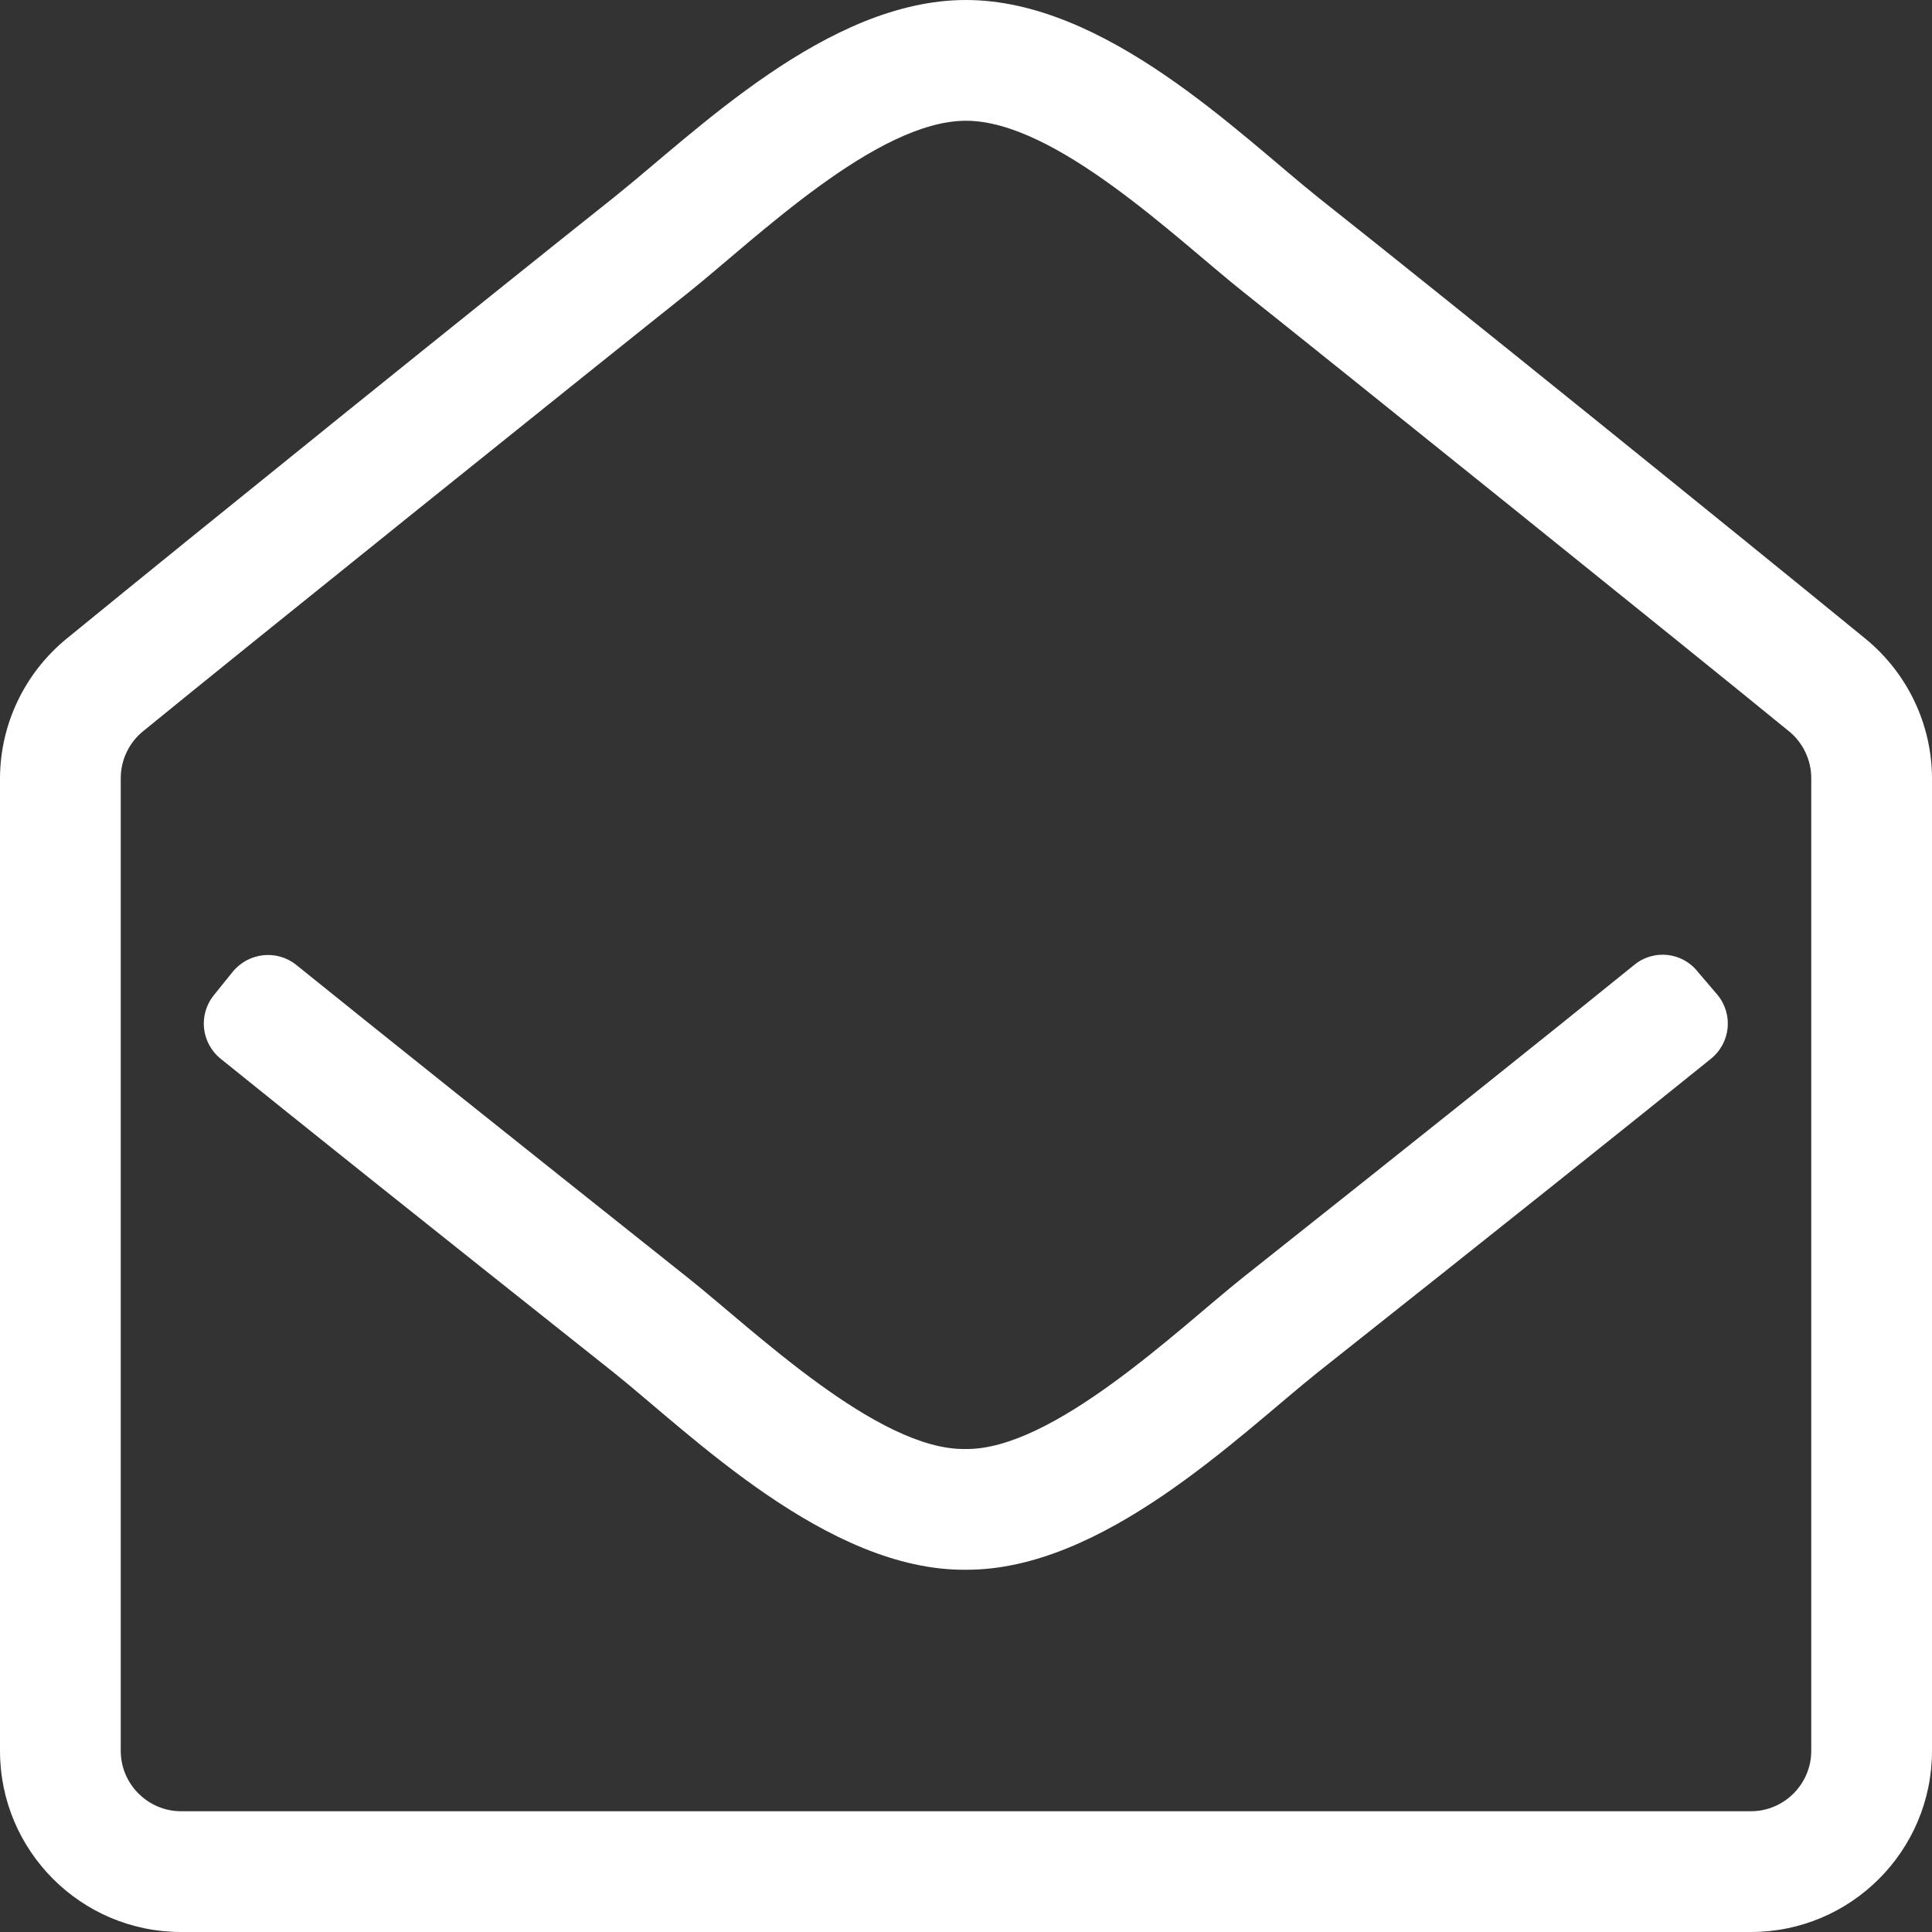
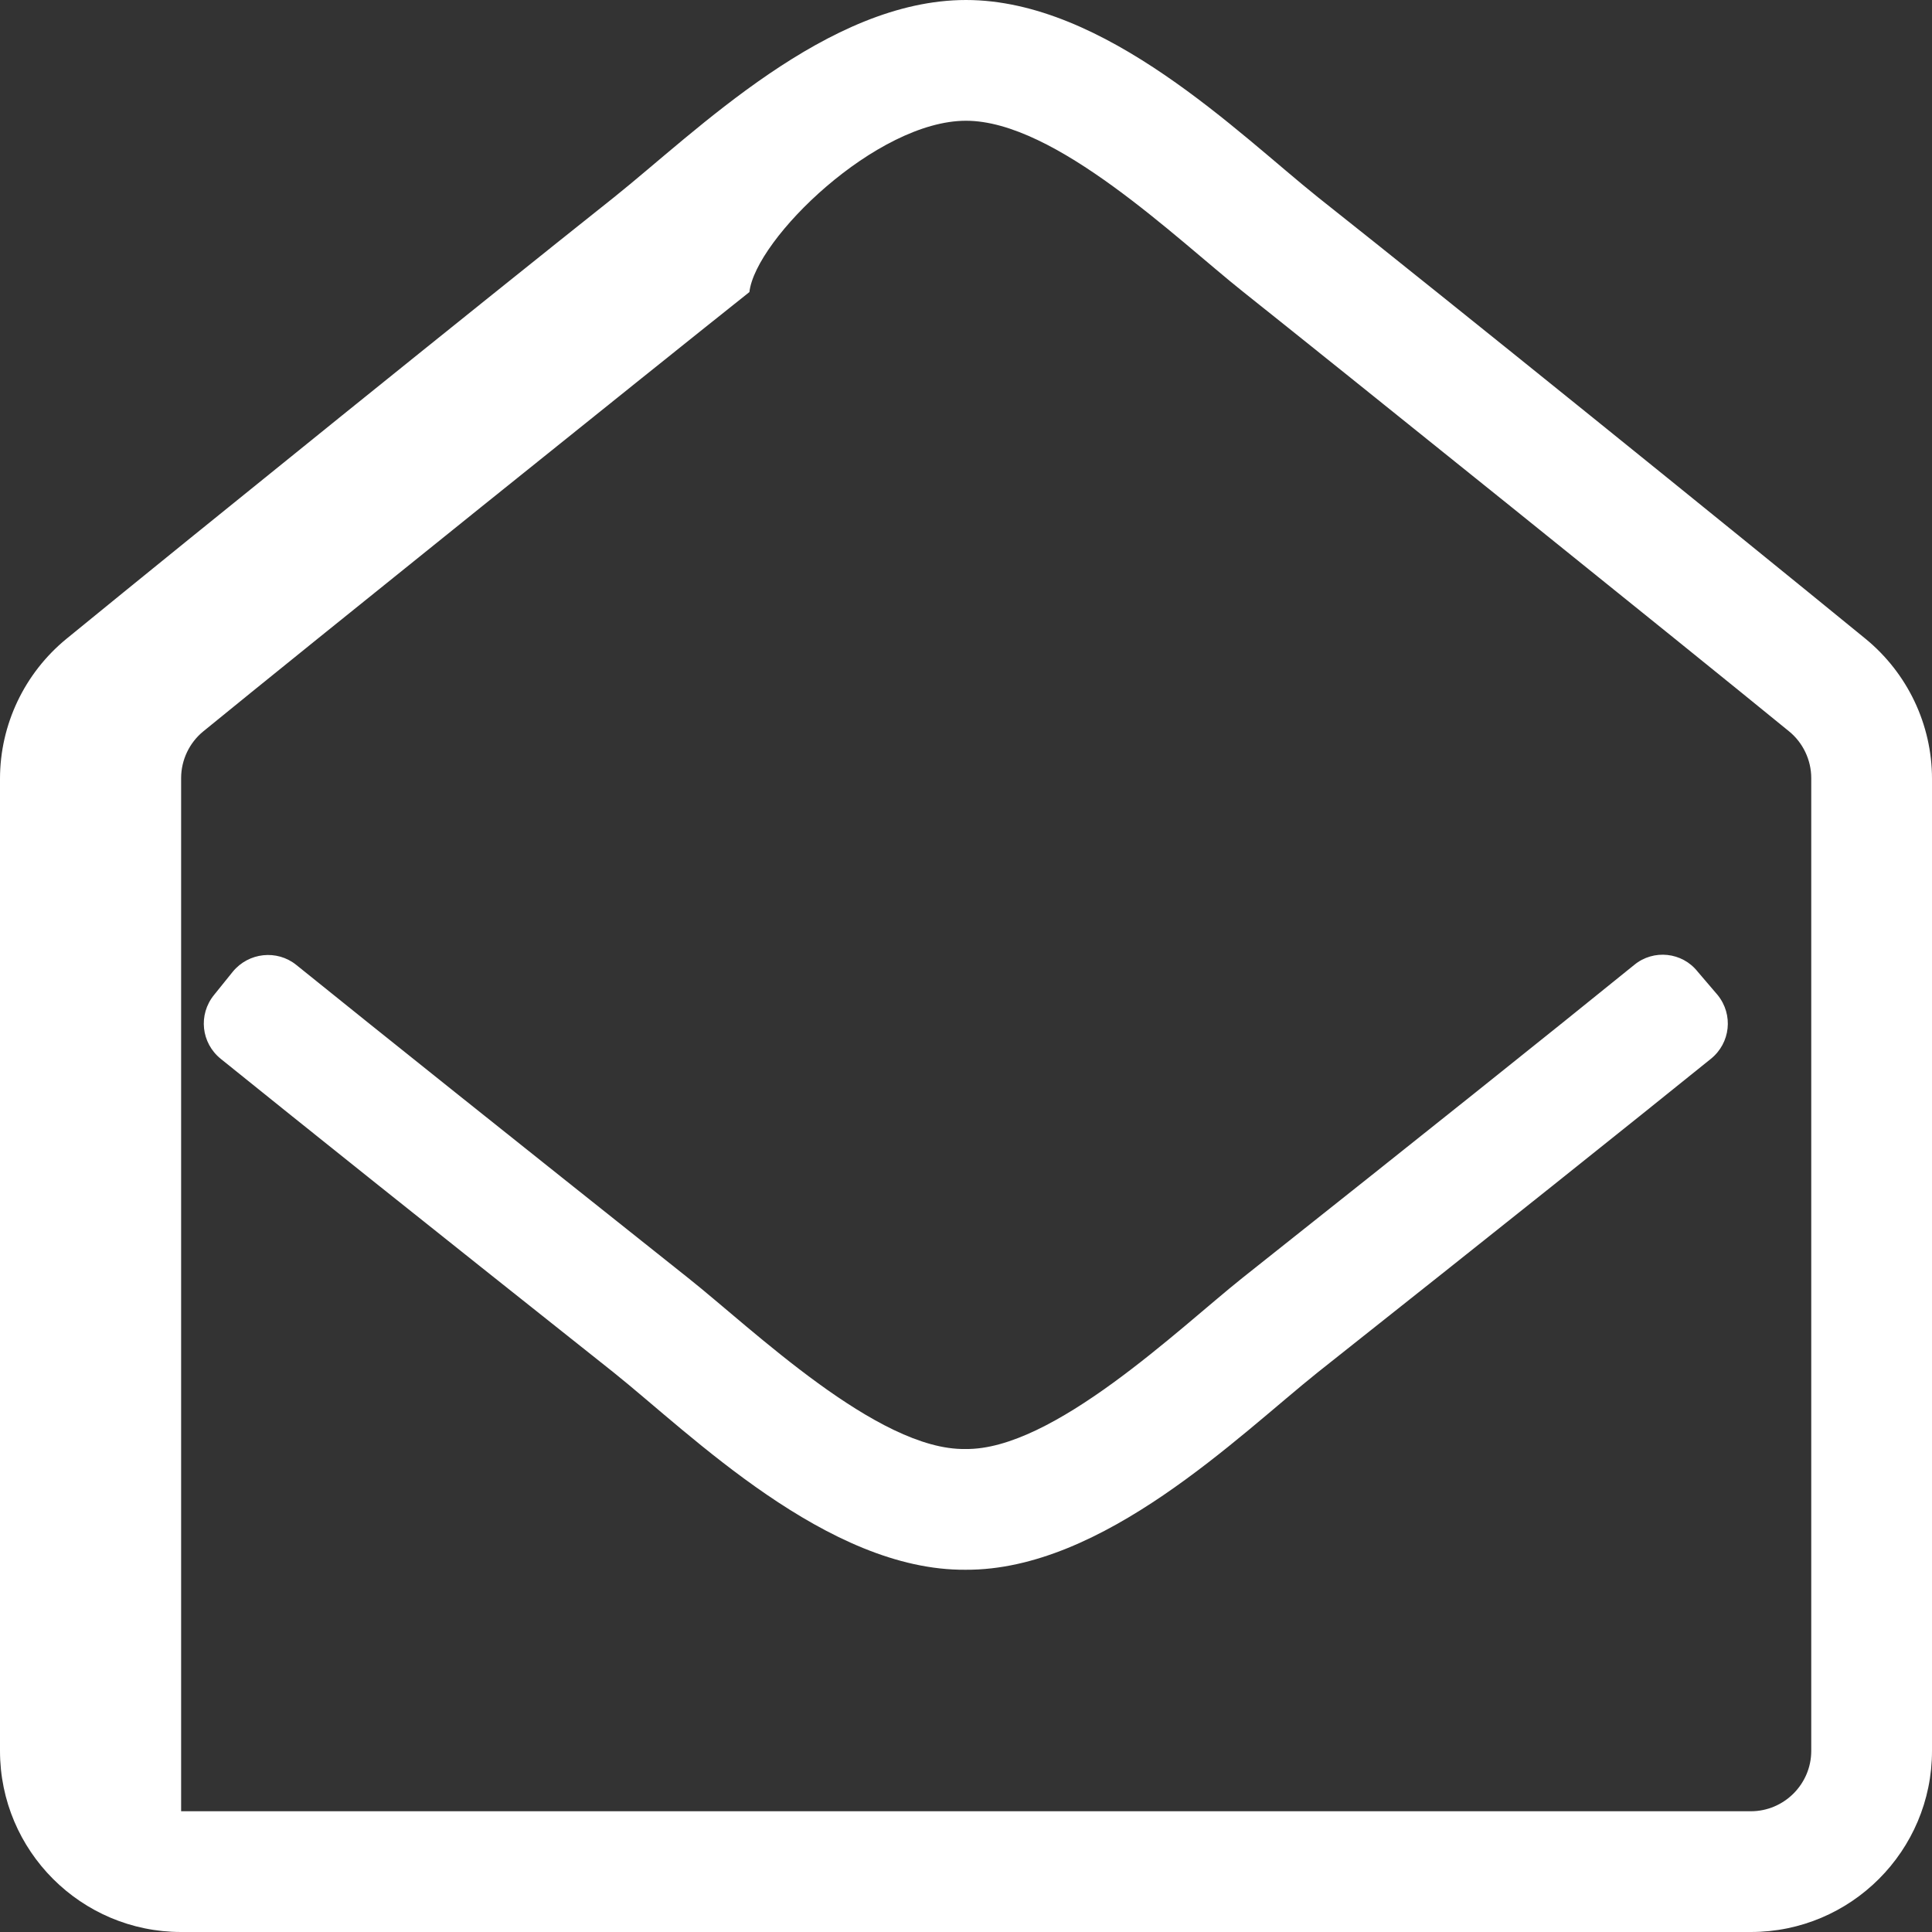
<svg xmlns="http://www.w3.org/2000/svg" version="1.1" id="Layer_1" x="0px" y="0px" viewBox="0 0 512 512" style="enable-background:new 0 0 512 512;" xml:space="preserve">
  <rect x="0" y="0" width="512" height="512" fill="#333333" stroke="none" />
  <style type="text/css">
	.st0{fill:#FFFFFF;}
</style>
-   <path class="st0" d="M349.3,52.3C328.3,35.5,292.9,0,256,0c-36.7,0-71.4,34.8-93.3,52.3c-34.6,27.5-109.5,87.9-145.1,117  C6.5,178.4,0,192,0,206.4V464c0,26.5,21.5,48,48,48h416c26.5,0,48-21.5,48-48V206.4c0-14.4-6.5-28-17.6-37.1  C458.8,140.2,383.9,79.7,349.3,52.3z M464,480H48c-8.8,0-16-7.2-16-16V206.2c0-4.8,2.2-9.4,5.9-12.4  c26.3-21.5,121.8-98.2,144.7-116.4C200.2,63.3,232.3,32,256,32c23.7,0,55.8,31.3,73.4,45.3c22.9,18.2,118.4,95,144.7,116.5  c3.7,3,5.9,7.6,5.9,12.4V464C480,472.8,472.8,480,464,480L464,480z M455.2,263.7c4.2,5.2,3.4,12.7-1.8,16.9  c-22.8,18.4-55.1,44.2-104.2,83.1c-21,16.8-56.9,52.5-93.3,52.3c-36.6,0.3-72.8-35.9-93.3-52.3c-49-38.9-81.3-64.7-104.1-83.1  c-5.2-4.2-6-11.7-1.8-16.9l5-6.2c4.2-5.1,11.7-5.9,16.8-1.8c22.8,18.4,55,44.1,103.9,83c16.9,13.4,50.2,45.7,73.4,45.3  c23.2,0.4,56.6-31.9,73.4-45.3c48.9-38.8,81.2-64.6,103.9-83c5.1-4.2,12.7-3.4,16.8,1.8L455.2,263.7z" />
+   <path class="st0" d="M349.3,52.3C328.3,35.5,292.9,0,256,0c-36.7,0-71.4,34.8-93.3,52.3c-34.6,27.5-109.5,87.9-145.1,117  C6.5,178.4,0,192,0,206.4V464c0,26.5,21.5,48,48,48h416c26.5,0,48-21.5,48-48V206.4c0-14.4-6.5-28-17.6-37.1  C458.8,140.2,383.9,79.7,349.3,52.3z M464,480H48V206.2c0-4.8,2.2-9.4,5.9-12.4  c26.3-21.5,121.8-98.2,144.7-116.4C200.2,63.3,232.3,32,256,32c23.7,0,55.8,31.3,73.4,45.3c22.9,18.2,118.4,95,144.7,116.5  c3.7,3,5.9,7.6,5.9,12.4V464C480,472.8,472.8,480,464,480L464,480z M455.2,263.7c4.2,5.2,3.4,12.7-1.8,16.9  c-22.8,18.4-55.1,44.2-104.2,83.1c-21,16.8-56.9,52.5-93.3,52.3c-36.6,0.3-72.8-35.9-93.3-52.3c-49-38.9-81.3-64.7-104.1-83.1  c-5.2-4.2-6-11.7-1.8-16.9l5-6.2c4.2-5.1,11.7-5.9,16.8-1.8c22.8,18.4,55,44.1,103.9,83c16.9,13.4,50.2,45.7,73.4,45.3  c23.2,0.4,56.6-31.9,73.4-45.3c48.9-38.8,81.2-64.6,103.9-83c5.1-4.2,12.7-3.4,16.8,1.8L455.2,263.7z" />
</svg>